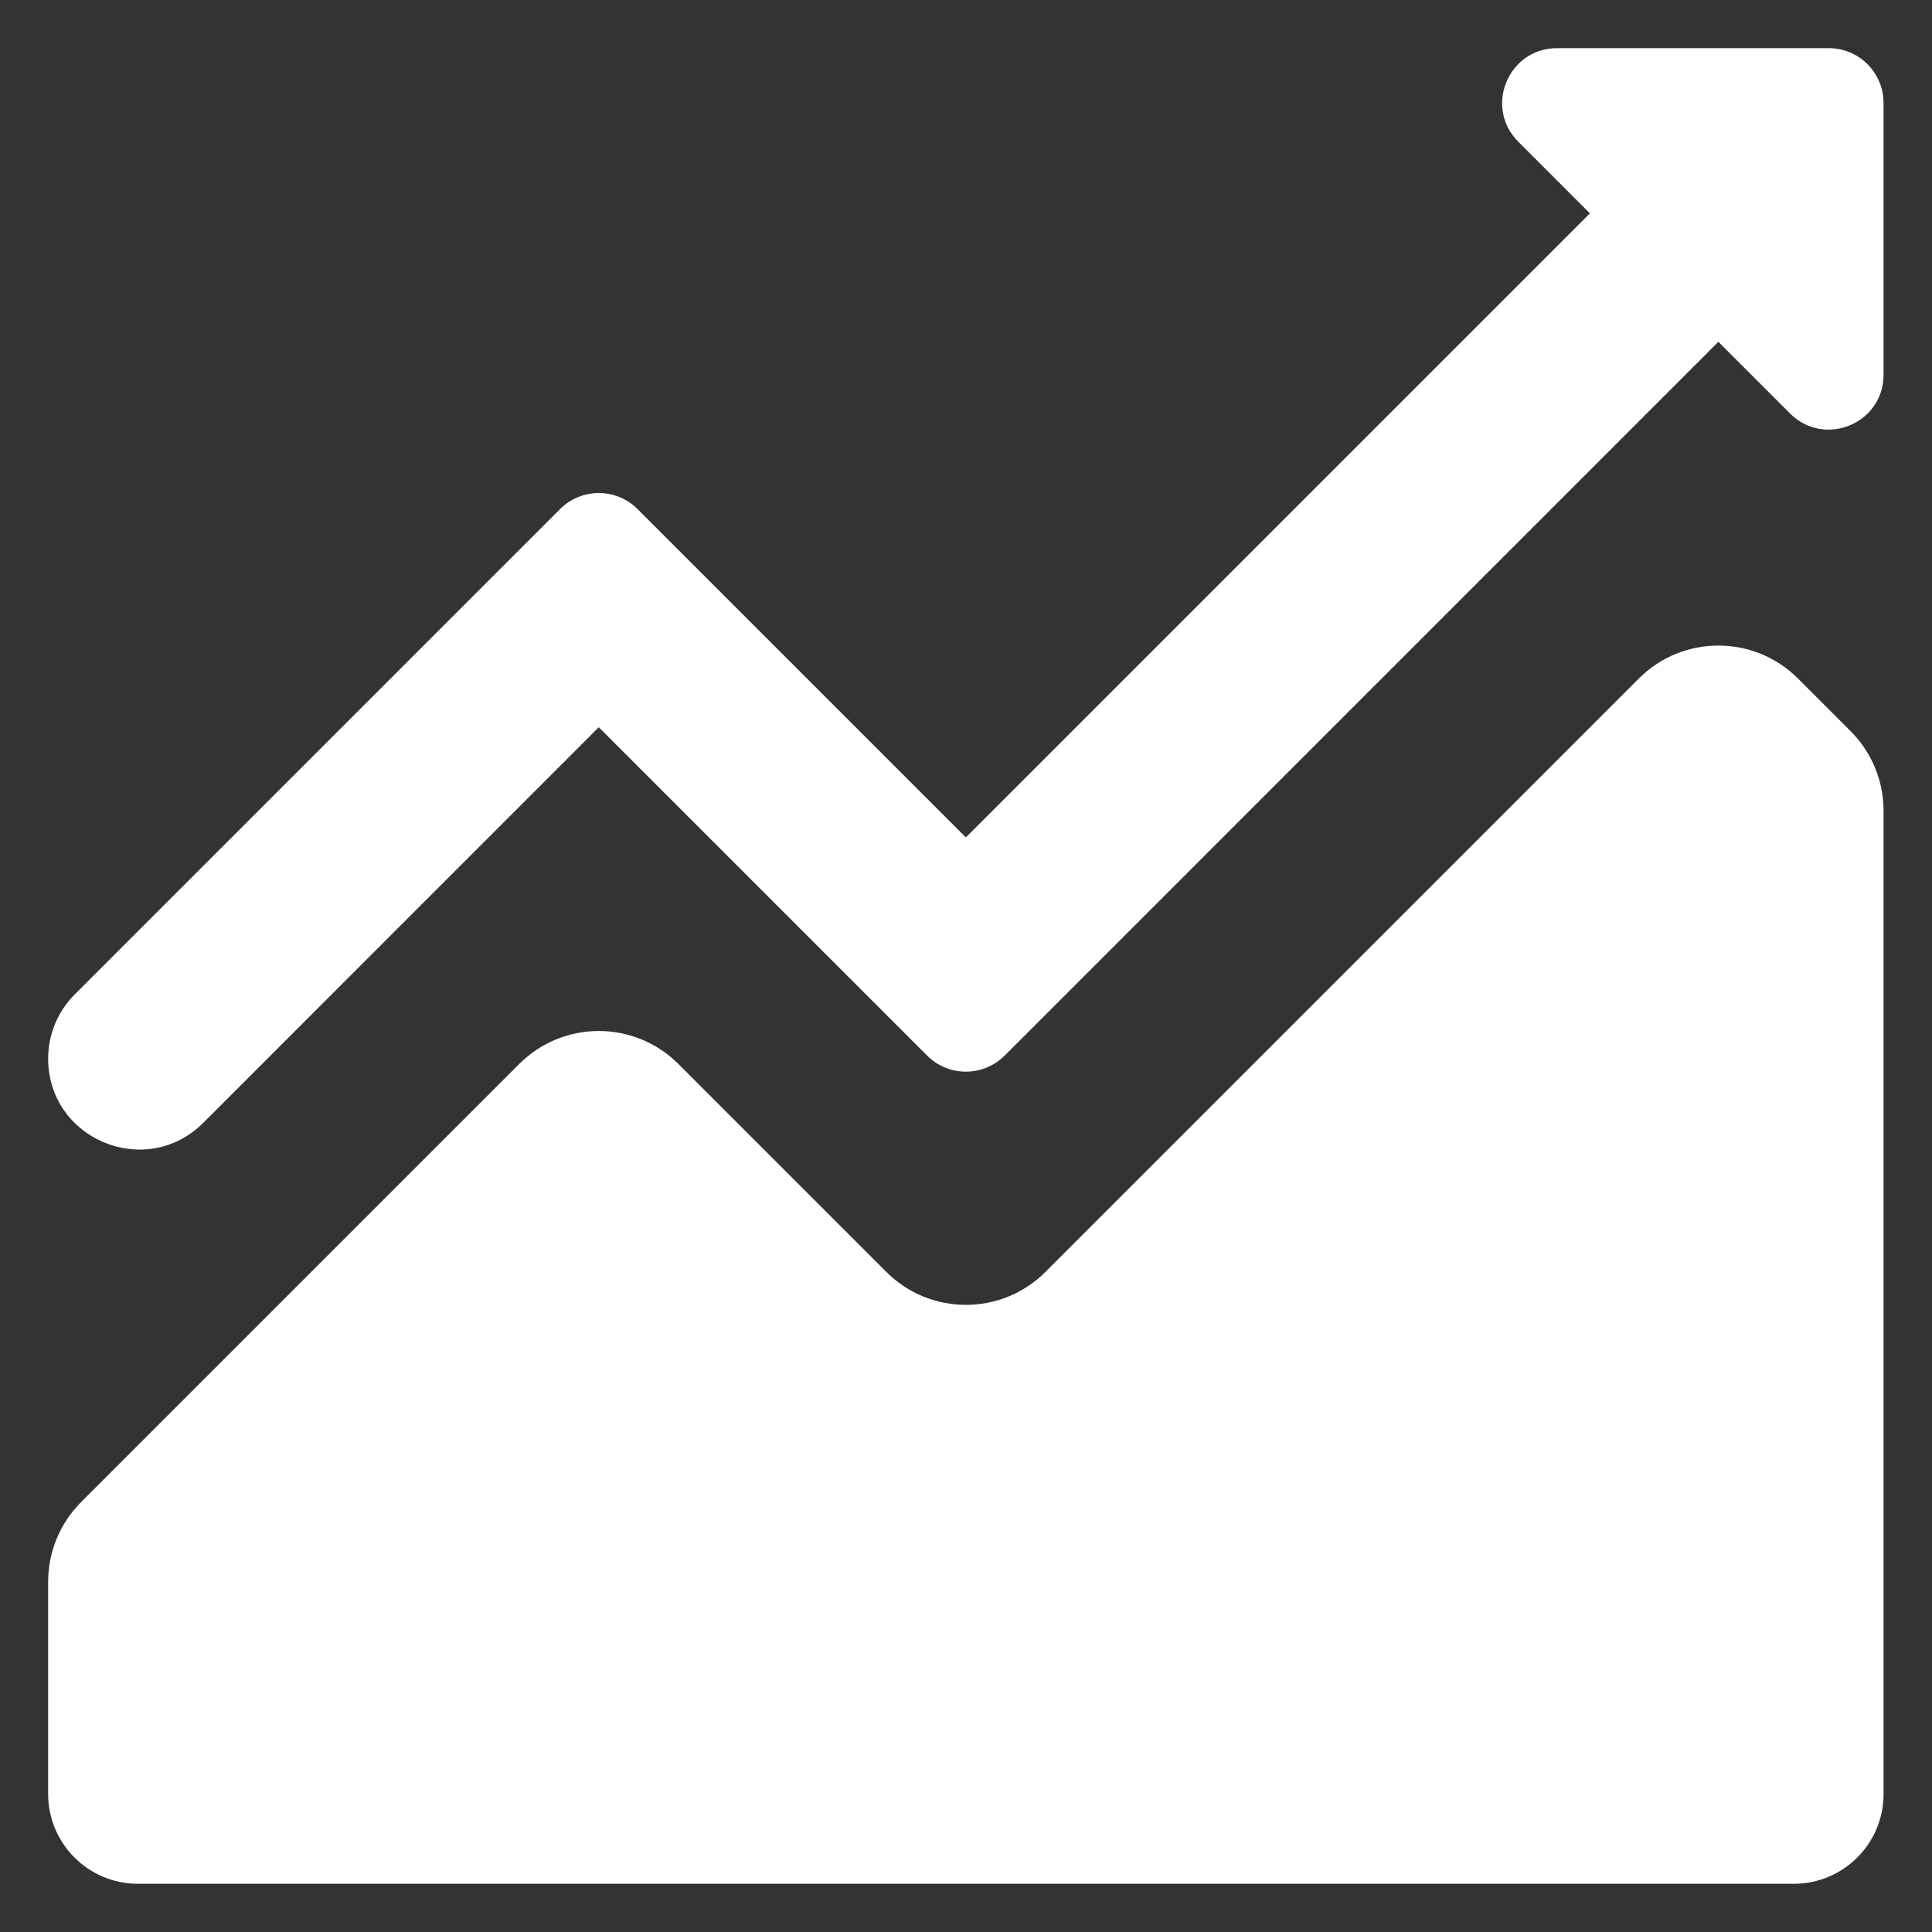
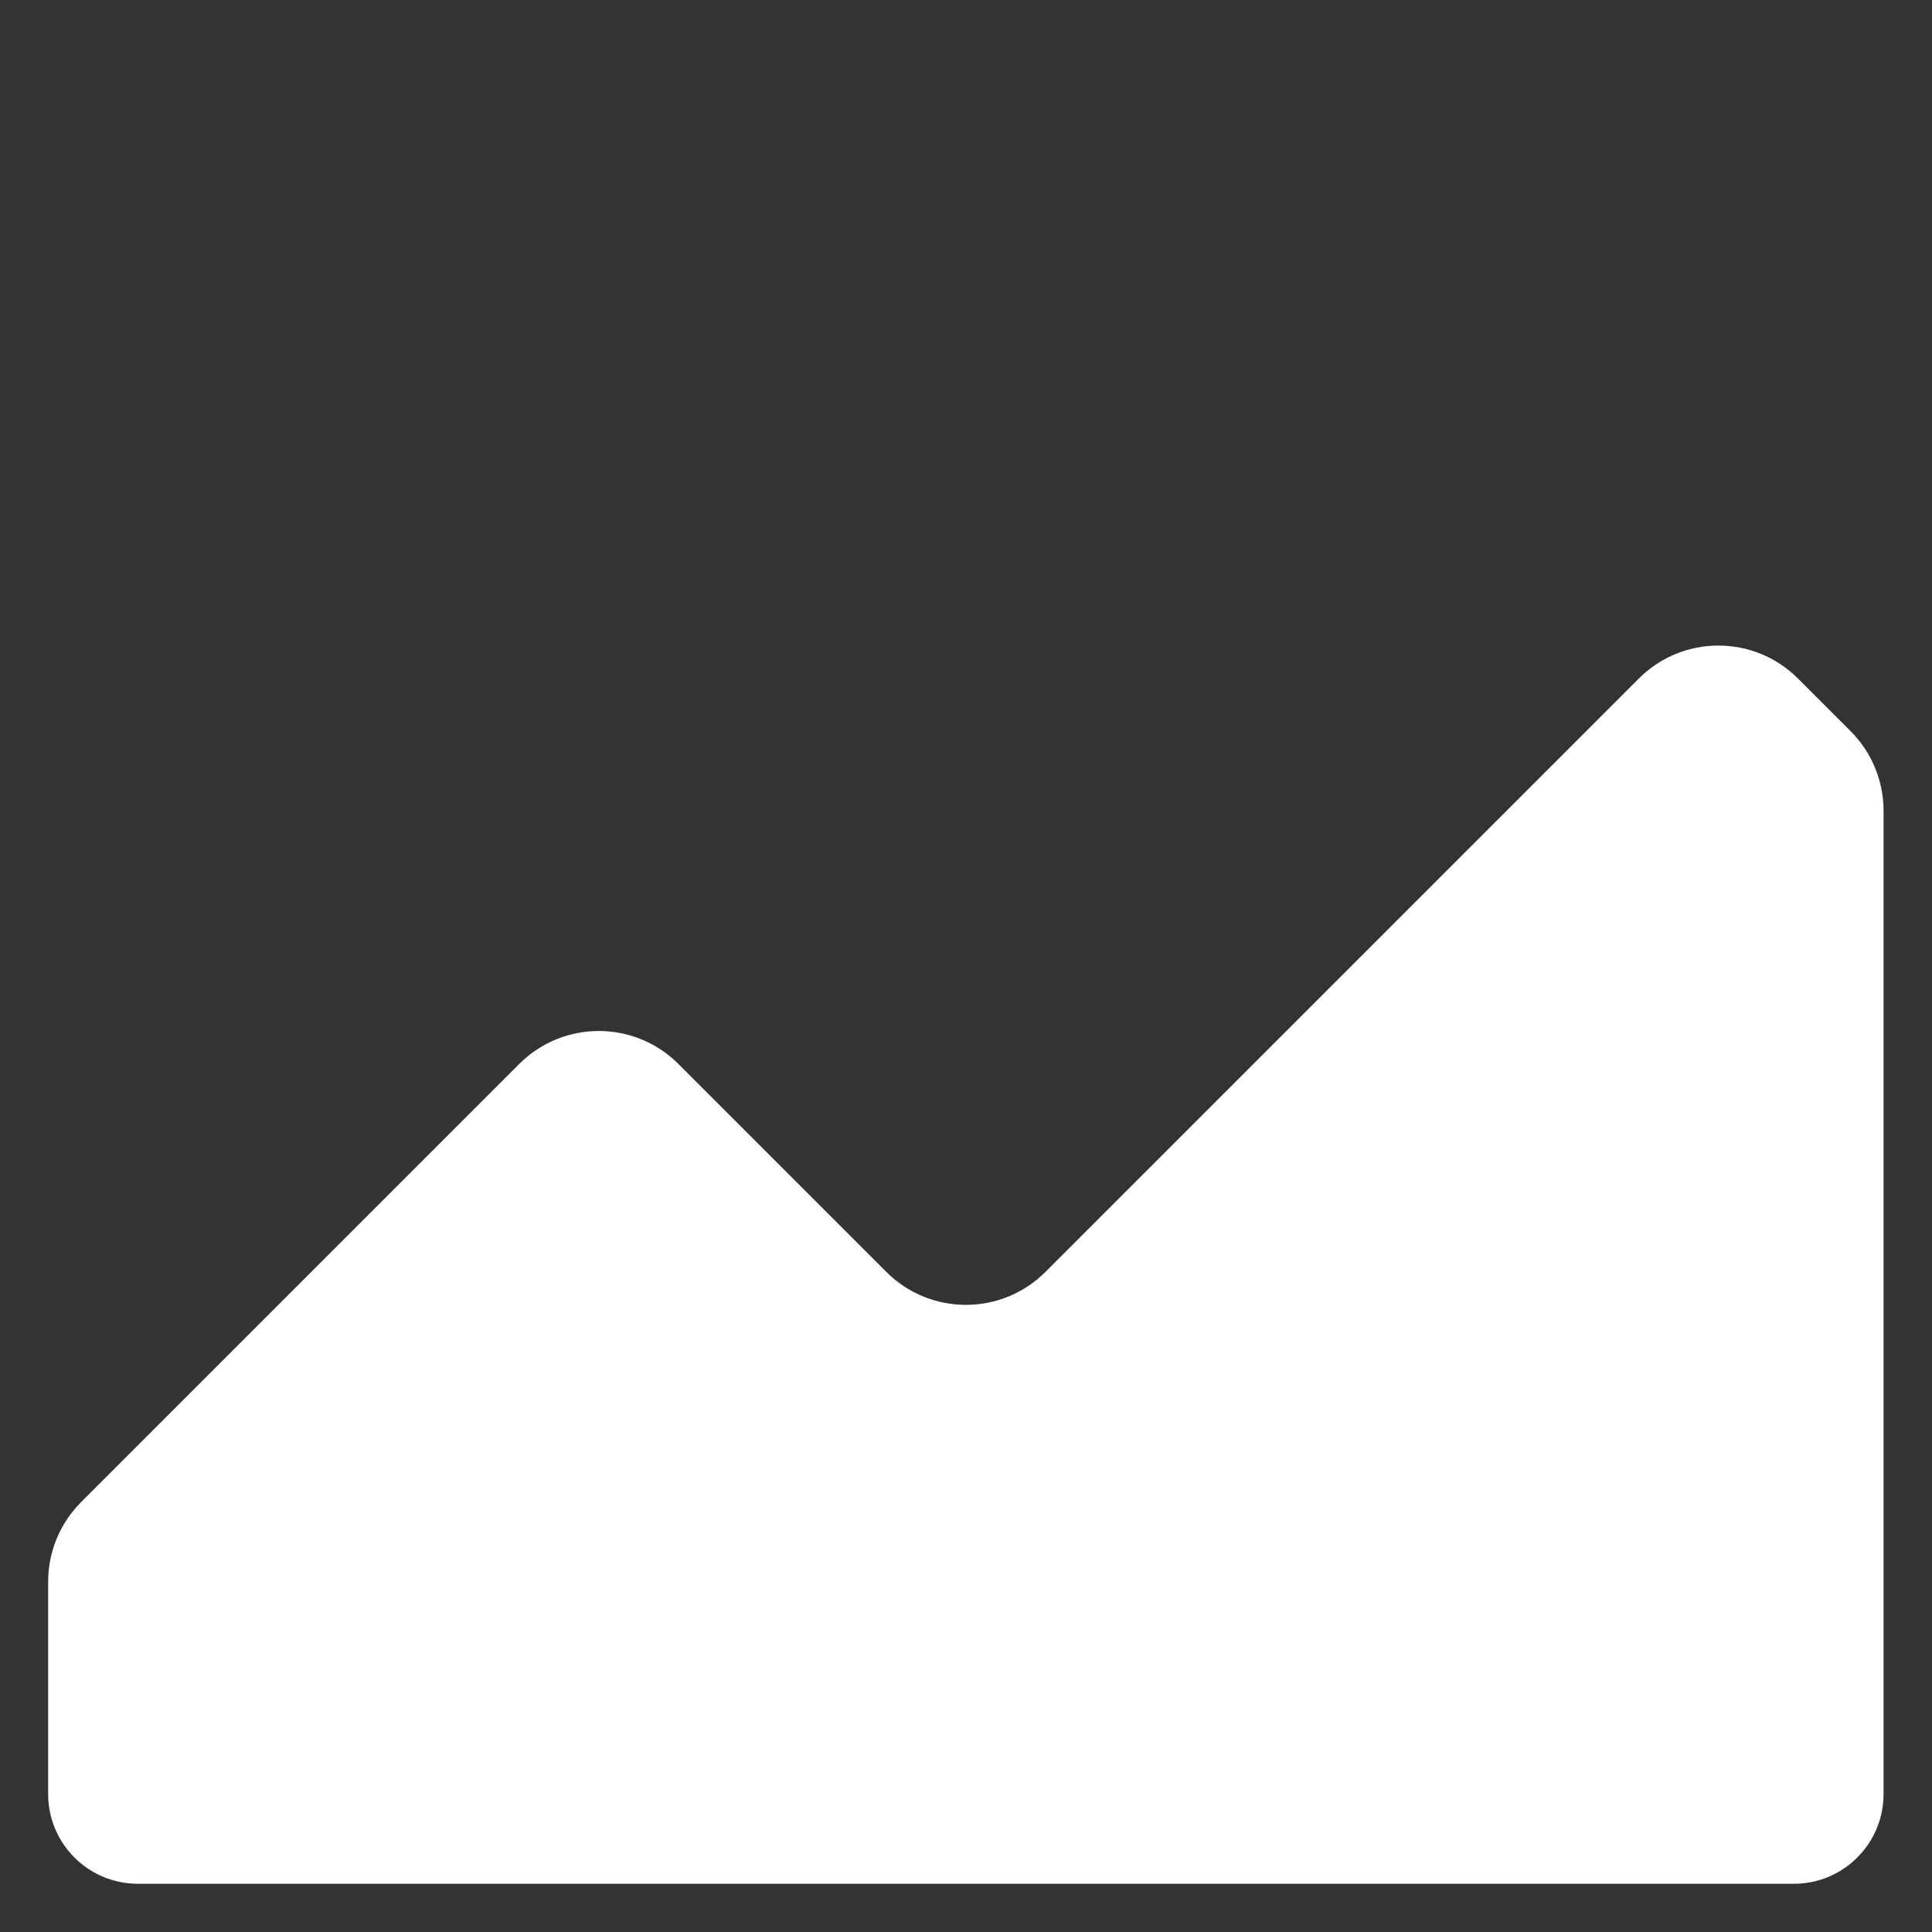
<svg xmlns="http://www.w3.org/2000/svg" width="26" height="26" viewBox="0 0 26 26" fill="none">
  <rect x="0" y="0" width="26" height="26" fill="#333333" stroke="none" />
  <g clip-path="url(#clip0_16575_8936)">
-     <path d="M20.432 1.907L21.396 2.871L12.998 11.269L8.58 6.851C8.292 6.563 7.825 6.563 7.537 6.851L1.007 13.381C0.777 13.611 0.648 13.922 0.648 14.246C0.648 15.335 1.965 15.88 2.736 15.11L8.058 9.787L12.477 14.206C12.765 14.494 13.232 14.494 13.52 14.206L23.125 4.6L24.089 5.564C24.554 6.029 25.348 5.7 25.348 5.043V1.386C25.348 0.979 25.018 0.648 24.611 0.648H20.954C20.297 0.648 19.968 1.443 20.432 1.907Z" fill="white" />
    <path d="M11.928 17.117L9.129 14.318C8.538 13.727 7.579 13.727 6.988 14.318L1.092 20.214C0.808 20.498 0.648 20.883 0.648 21.285V24.144C0.648 24.81 1.189 25.351 1.855 25.351H24.142C24.808 25.351 25.348 24.81 25.348 24.144V10.911C25.348 10.509 25.189 10.124 24.905 9.84L24.196 9.131C23.605 8.54 22.646 8.54 22.055 9.131L14.069 17.117C13.478 17.708 12.519 17.708 11.928 17.117Z" fill="white" />
  </g>
  <defs>
    <clipPath id="clip0_16575_8936">
      <rect width="26" height="26" fill="white" />
    </clipPath>
  </defs>
</svg>